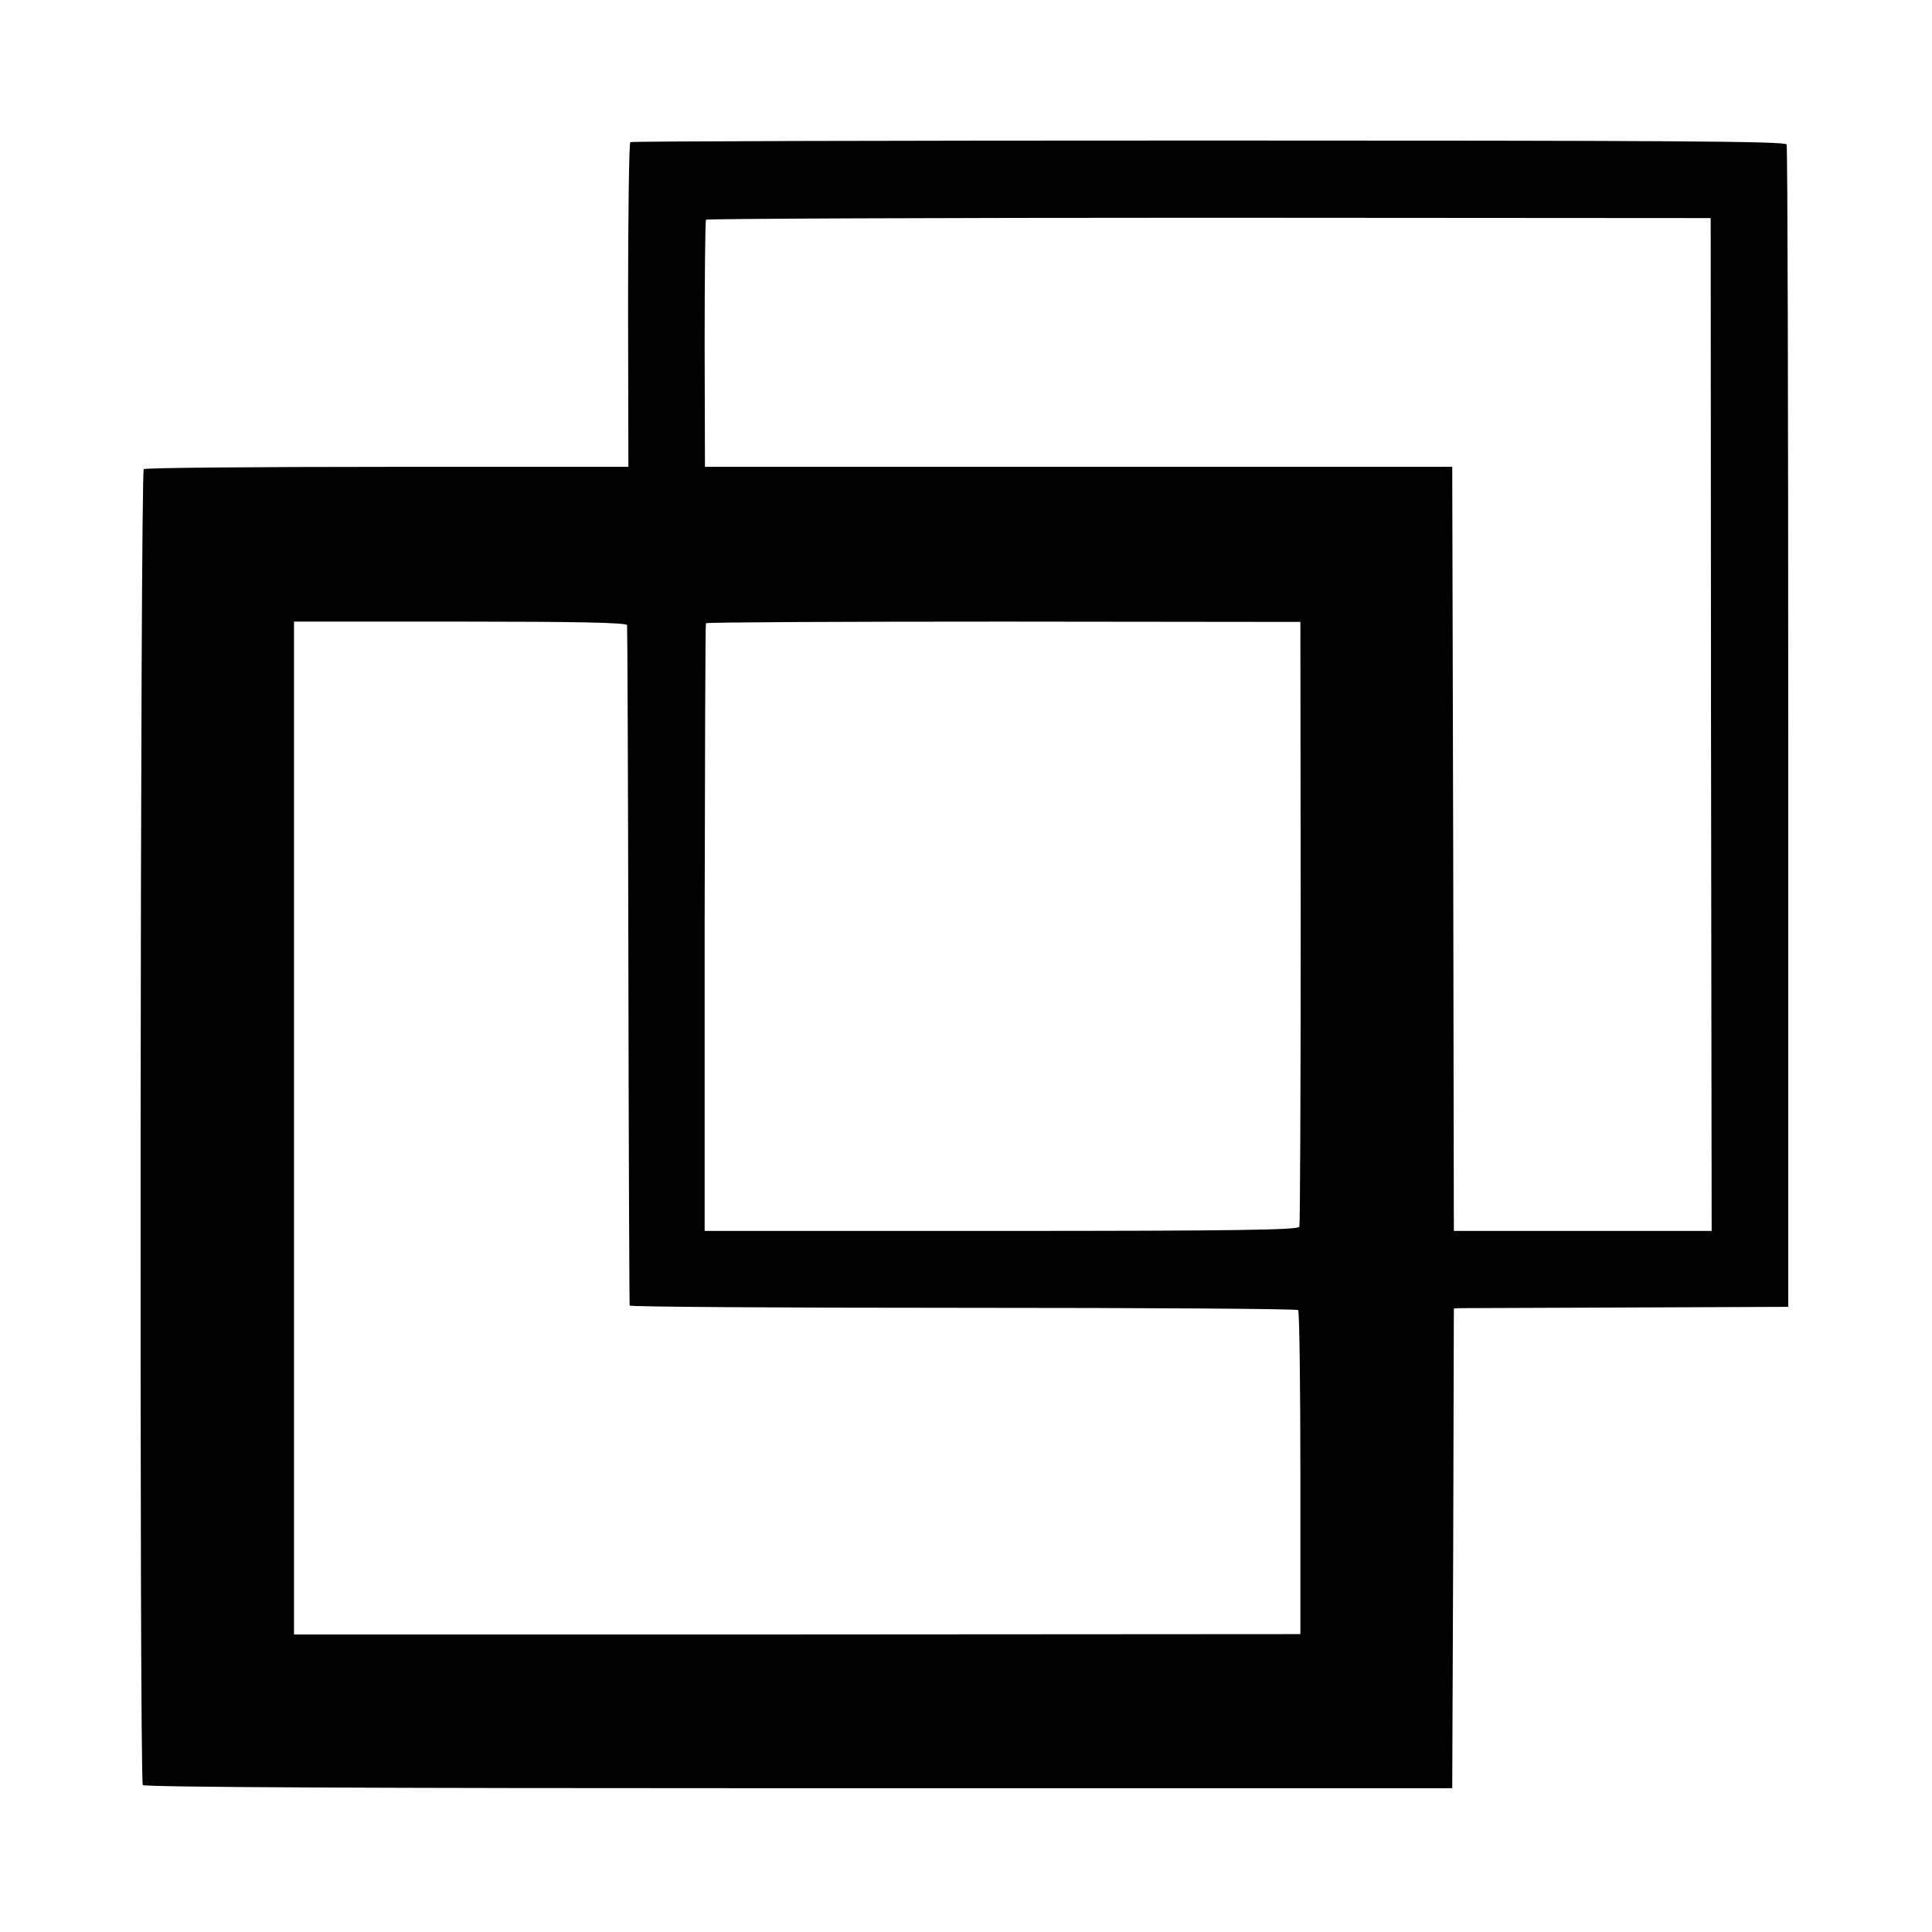
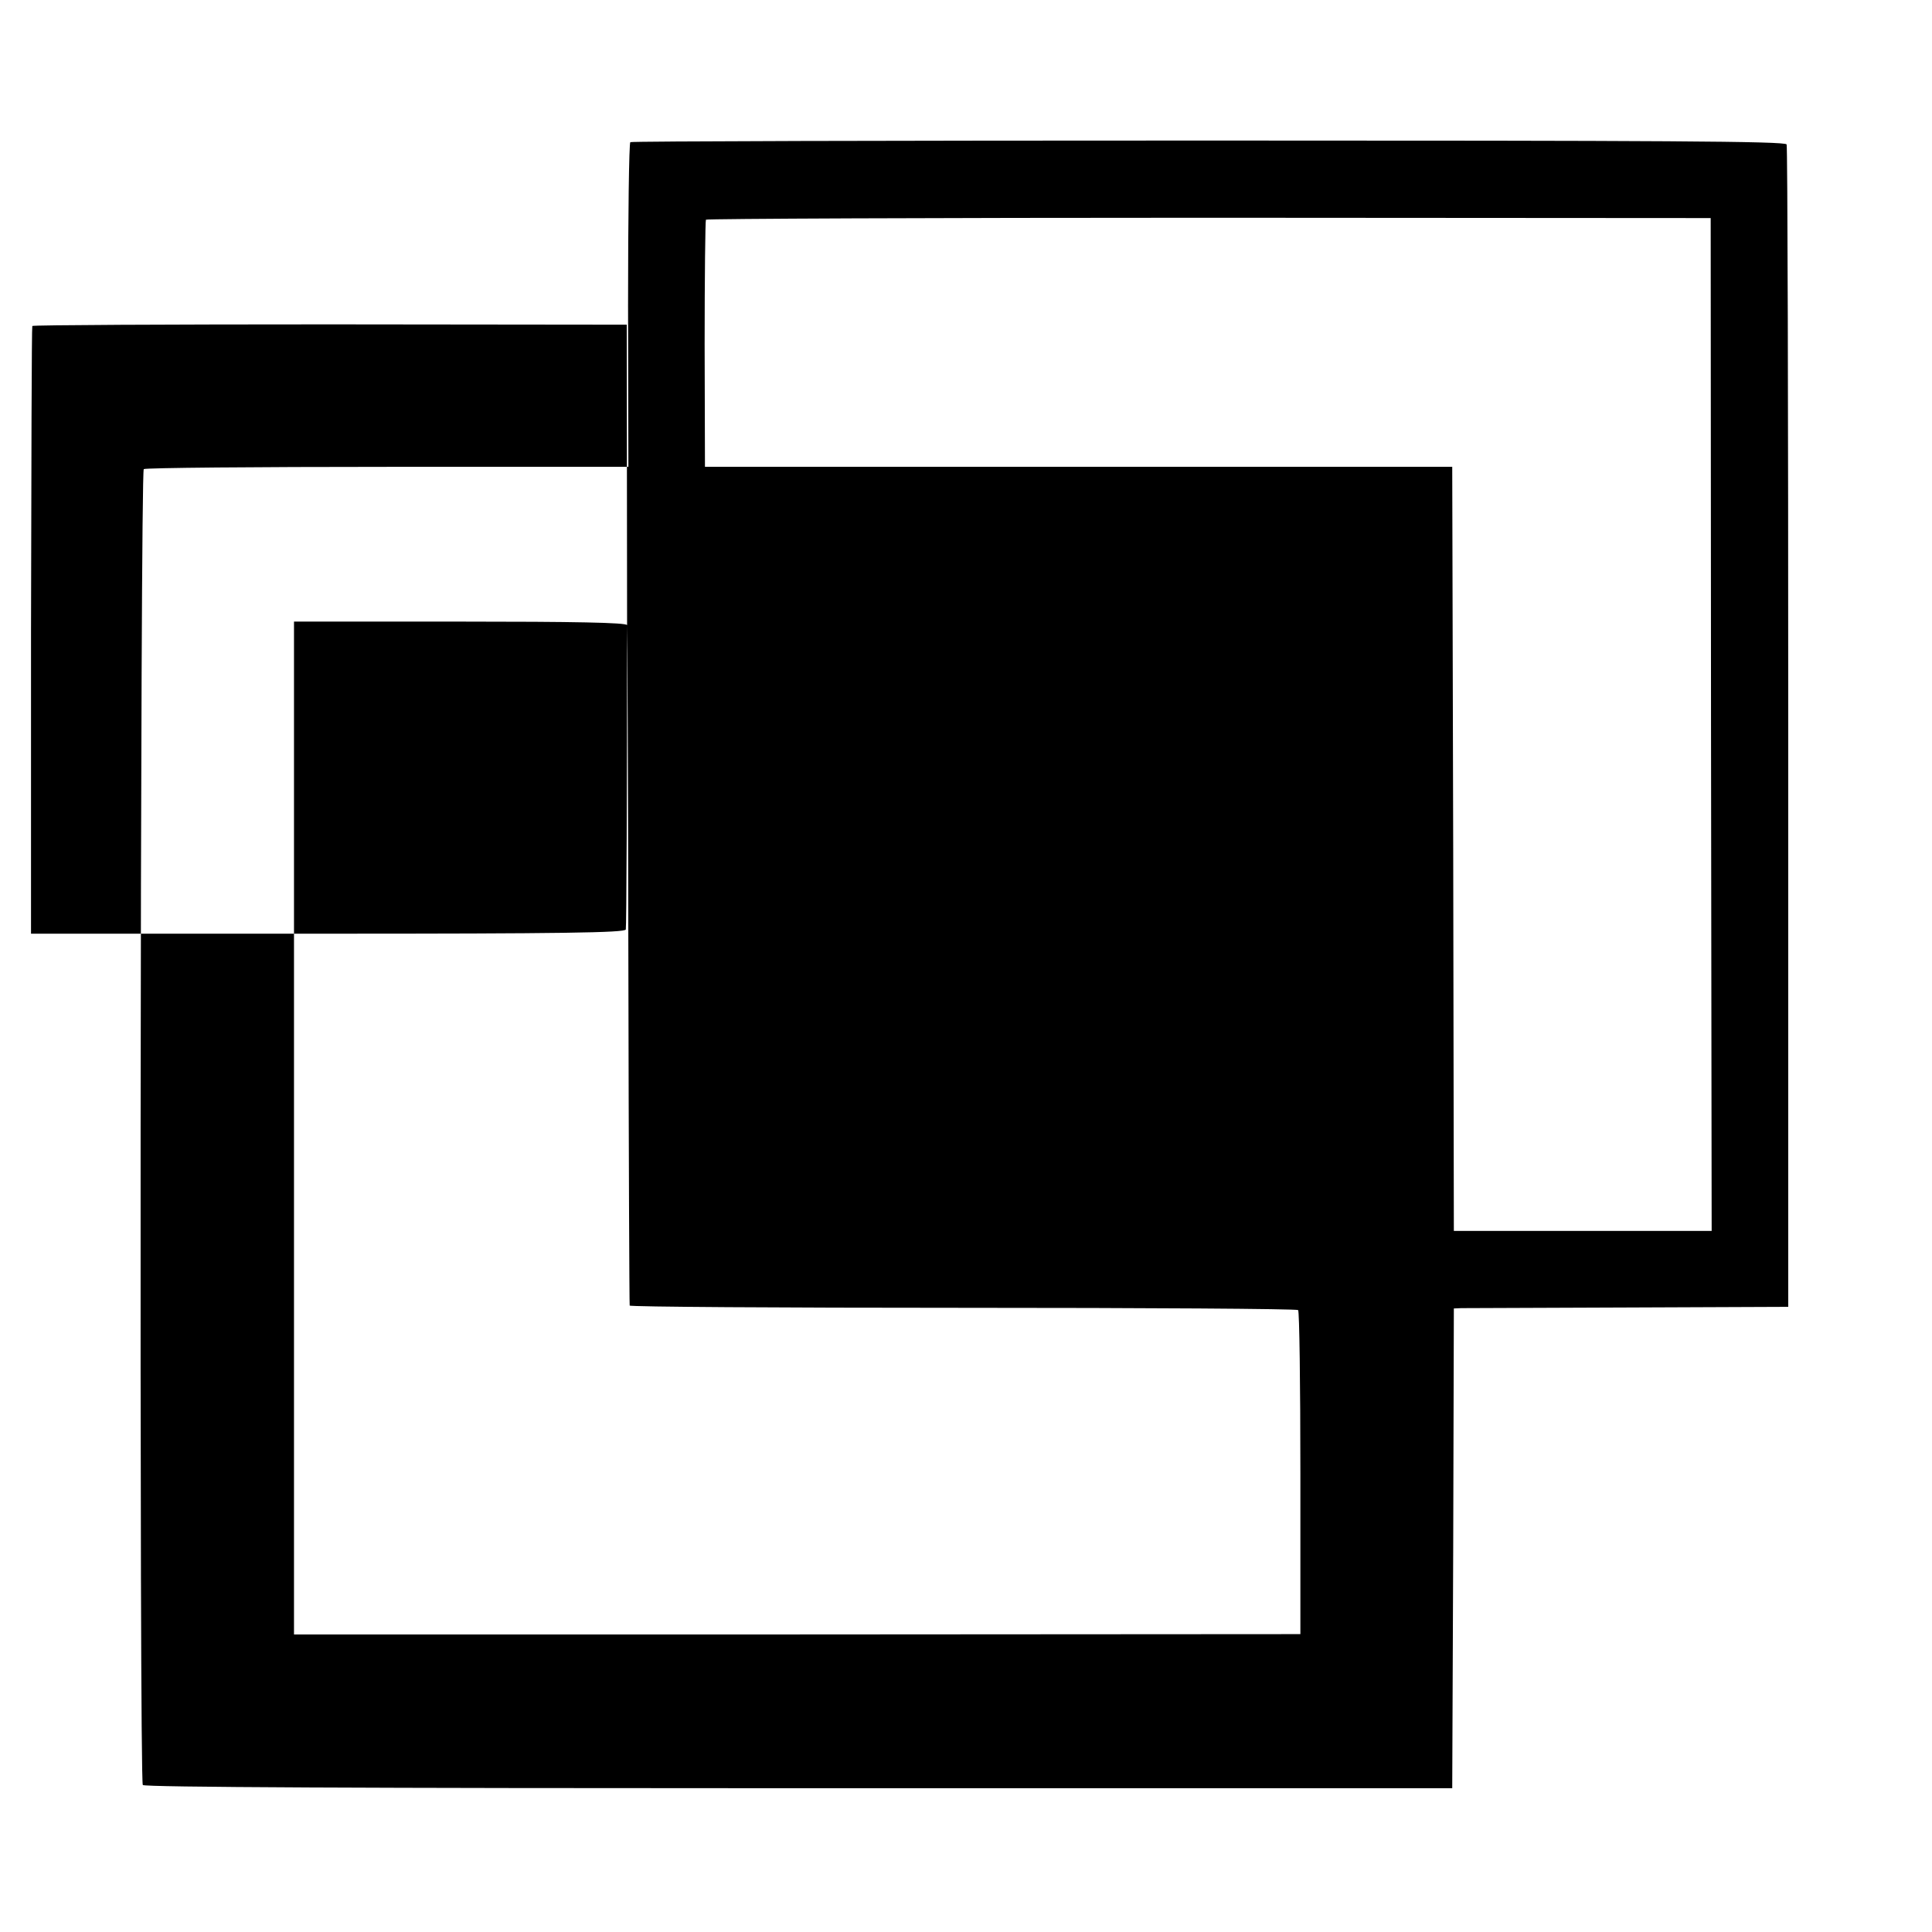
<svg xmlns="http://www.w3.org/2000/svg" version="1.0" width="598pt" height="598pt" viewBox="0 0 598 598" preserveAspectRatio="xMidYMid meet">
  <g transform="translate(0,598) scale(0.1,-0.1)" fill="#000000" stroke="none">
-     <path d="M1951 5540 c-4 -3 -7 -230 -7 -505 l1 -500 -745 0 c-410 0 -750 -3 -755 -7 -11 -7 -14 -4056 -3 -4073 4 -7 691 -10 2030 -10 l2023 0 3 743 2 742 23 1 c12 0 245 1 517 2 l495 2 0 1793 c0 986 -2 1798 -5 1805 -4 10 -384 12 -1788 12 -981 0 -1787 -2 -1791 -5z m3345 -1802 l2 -1568 -399 0 -399 0 -2 1183 -3 1182 -1157 0 -1156 0 -1 379 c0 209 2 382 4 386 2 3 703 6 1557 6 l1553 -1 1 -1567z m-3355 307 c1 -5 3 -480 4 -1055 1 -575 3 -1048 4 -1051 0 -4 465 -7 1032 -7 566 0 1033 -3 1037 -7 4 -4 7 -231 7 -505 l0 -498 -1557 -1 -1558 0 0 1568 0 1567 515 0 c351 0 515 -3 516 -11z m2085 -920 c0 -511 -2 -936 -4 -942 -3 -10 -197 -13 -923 -13 l-918 0 0 937 c1 516 2 940 4 944 2 3 417 5 922 5 l918 -1 1 -930z" />
+     <path d="M1951 5540 c-4 -3 -7 -230 -7 -505 l1 -500 -745 0 c-410 0 -750 -3 -755 -7 -11 -7 -14 -4056 -3 -4073 4 -7 691 -10 2030 -10 l2023 0 3 743 2 742 23 1 c12 0 245 1 517 2 l495 2 0 1793 c0 986 -2 1798 -5 1805 -4 10 -384 12 -1788 12 -981 0 -1787 -2 -1791 -5z m3345 -1802 l2 -1568 -399 0 -399 0 -2 1183 -3 1182 -1157 0 -1156 0 -1 379 c0 209 2 382 4 386 2 3 703 6 1557 6 l1553 -1 1 -1567z m-3355 307 c1 -5 3 -480 4 -1055 1 -575 3 -1048 4 -1051 0 -4 465 -7 1032 -7 566 0 1033 -3 1037 -7 4 -4 7 -231 7 -505 l0 -498 -1557 -1 -1558 0 0 1568 0 1567 515 0 c351 0 515 -3 516 -11z c0 -511 -2 -936 -4 -942 -3 -10 -197 -13 -923 -13 l-918 0 0 937 c1 516 2 940 4 944 2 3 417 5 922 5 l918 -1 1 -930z" />
  </g>
</svg>